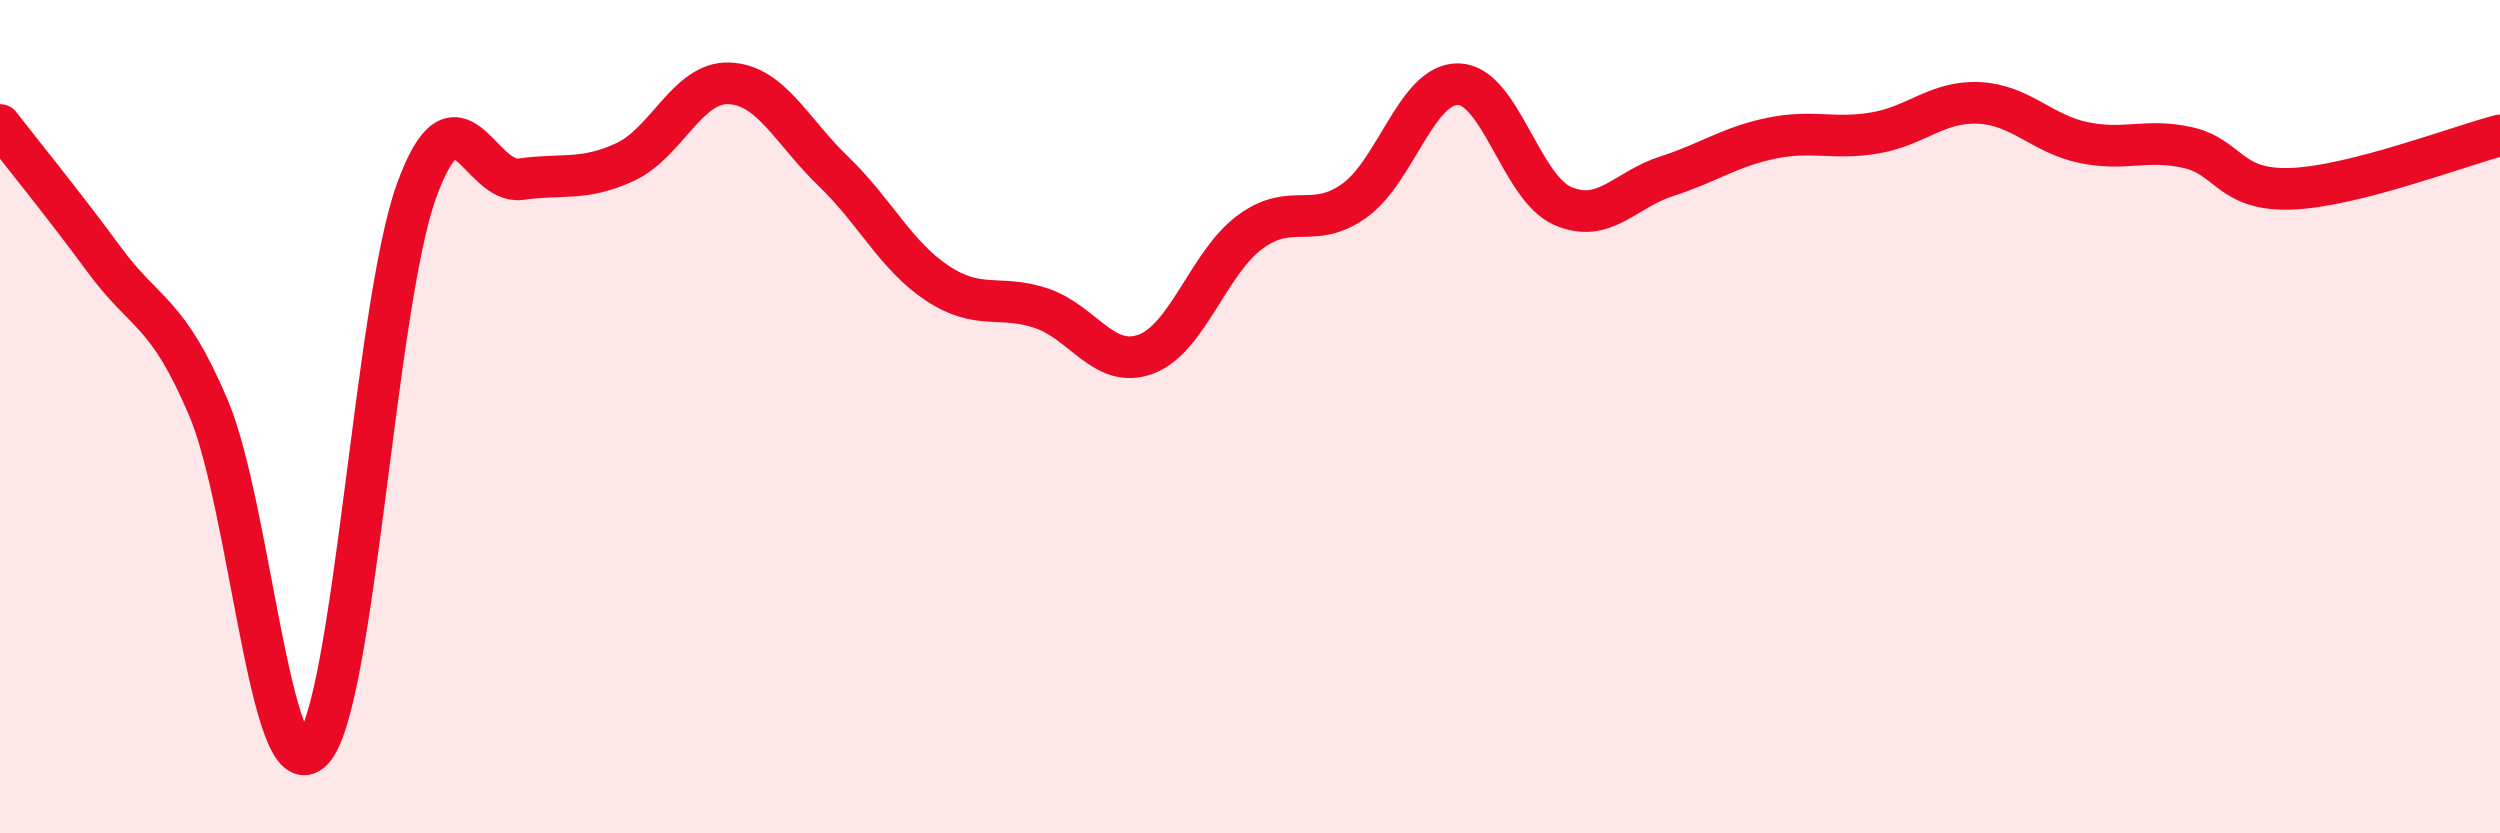
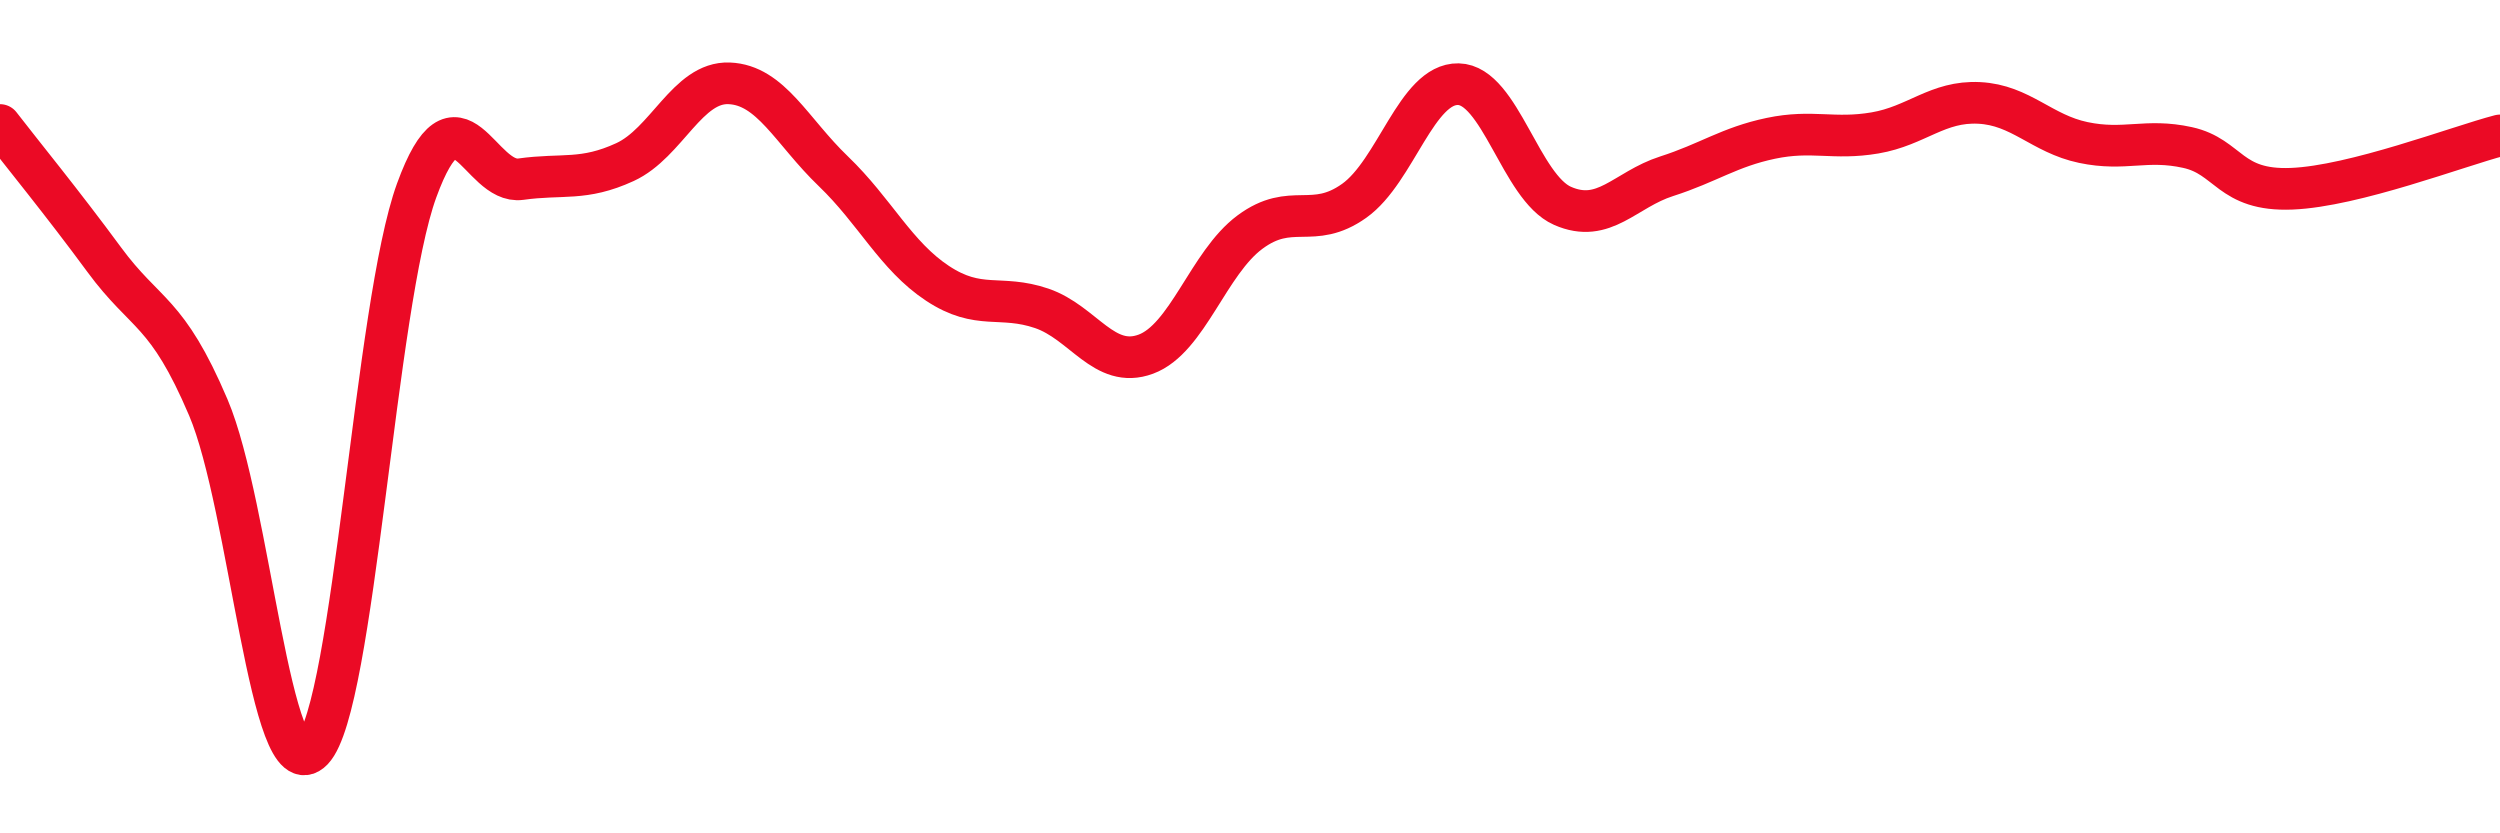
<svg xmlns="http://www.w3.org/2000/svg" width="60" height="20" viewBox="0 0 60 20">
-   <path d="M 0,3 C 0.5,3.65 1.5,4.87 2.5,6.23 C 3.5,7.59 4,7.43 5,9.78 C 6,12.13 6.5,19.04 7.5,18 C 8.5,16.96 9,7.31 10,4.57 C 11,1.83 11.5,4.44 12.5,4.3 C 13.5,4.16 14,4.35 15,3.89 C 16,3.43 16.5,1.96 17.5,2 C 18.5,2.04 19,3.15 20,4.11 C 21,5.07 21.5,6.14 22.5,6.8 C 23.5,7.46 24,7.06 25,7.4 C 26,7.74 26.5,8.87 27.5,8.5 C 28.5,8.13 29,6.31 30,5.57 C 31,4.83 31.5,5.53 32.5,4.82 C 33.5,4.11 34,2 35,2.02 C 36,2.04 36.5,4.5 37.5,4.94 C 38.5,5.38 39,4.55 40,4.23 C 41,3.91 41.5,3.53 42.5,3.32 C 43.5,3.11 44,3.36 45,3.19 C 46,3.02 46.5,2.42 47.5,2.47 C 48.5,2.52 49,3.21 50,3.42 C 51,3.63 51.5,3.32 52.5,3.54 C 53.5,3.76 53.5,4.59 55,4.53 C 56.5,4.47 59,3.51 60,3.25L60 20L0 20Z" fill="#EB0A25" opacity="0.1" stroke-linecap="round" stroke-linejoin="round" />
  <path d="M 0,3 C 0.5,3.65 1.5,4.87 2.5,6.23 C 3.5,7.59 4,7.43 5,9.78 C 6,12.13 6.5,19.04 7.5,18 C 8.5,16.96 9,7.31 10,4.57 C 11,1.83 11.5,4.44 12.5,4.3 C 13.5,4.16 14,4.35 15,3.89 C 16,3.43 16.5,1.96 17.5,2 C 18.5,2.04 19,3.15 20,4.11 C 21,5.07 21.5,6.14 22.5,6.8 C 23.5,7.46 24,7.06 25,7.4 C 26,7.74 26.5,8.87 27.5,8.5 C 28.5,8.13 29,6.31 30,5.57 C 31,4.83 31.5,5.53 32.5,4.82 C 33.5,4.11 34,2 35,2.02 C 36,2.04 36.5,4.5 37.5,4.94 C 38.5,5.38 39,4.55 40,4.23 C 41,3.91 41.5,3.53 42.5,3.32 C 43.5,3.11 44,3.36 45,3.19 C 46,3.02 46.5,2.42 47.5,2.47 C 48.5,2.52 49,3.21 50,3.42 C 51,3.63 51.5,3.32 52.5,3.54 C 53.5,3.76 53.5,4.59 55,4.53 C 56.5,4.47 59,3.51 60,3.25" stroke="#EB0A25" stroke-width="1" fill="none" stroke-linecap="round" stroke-linejoin="round" />
</svg>